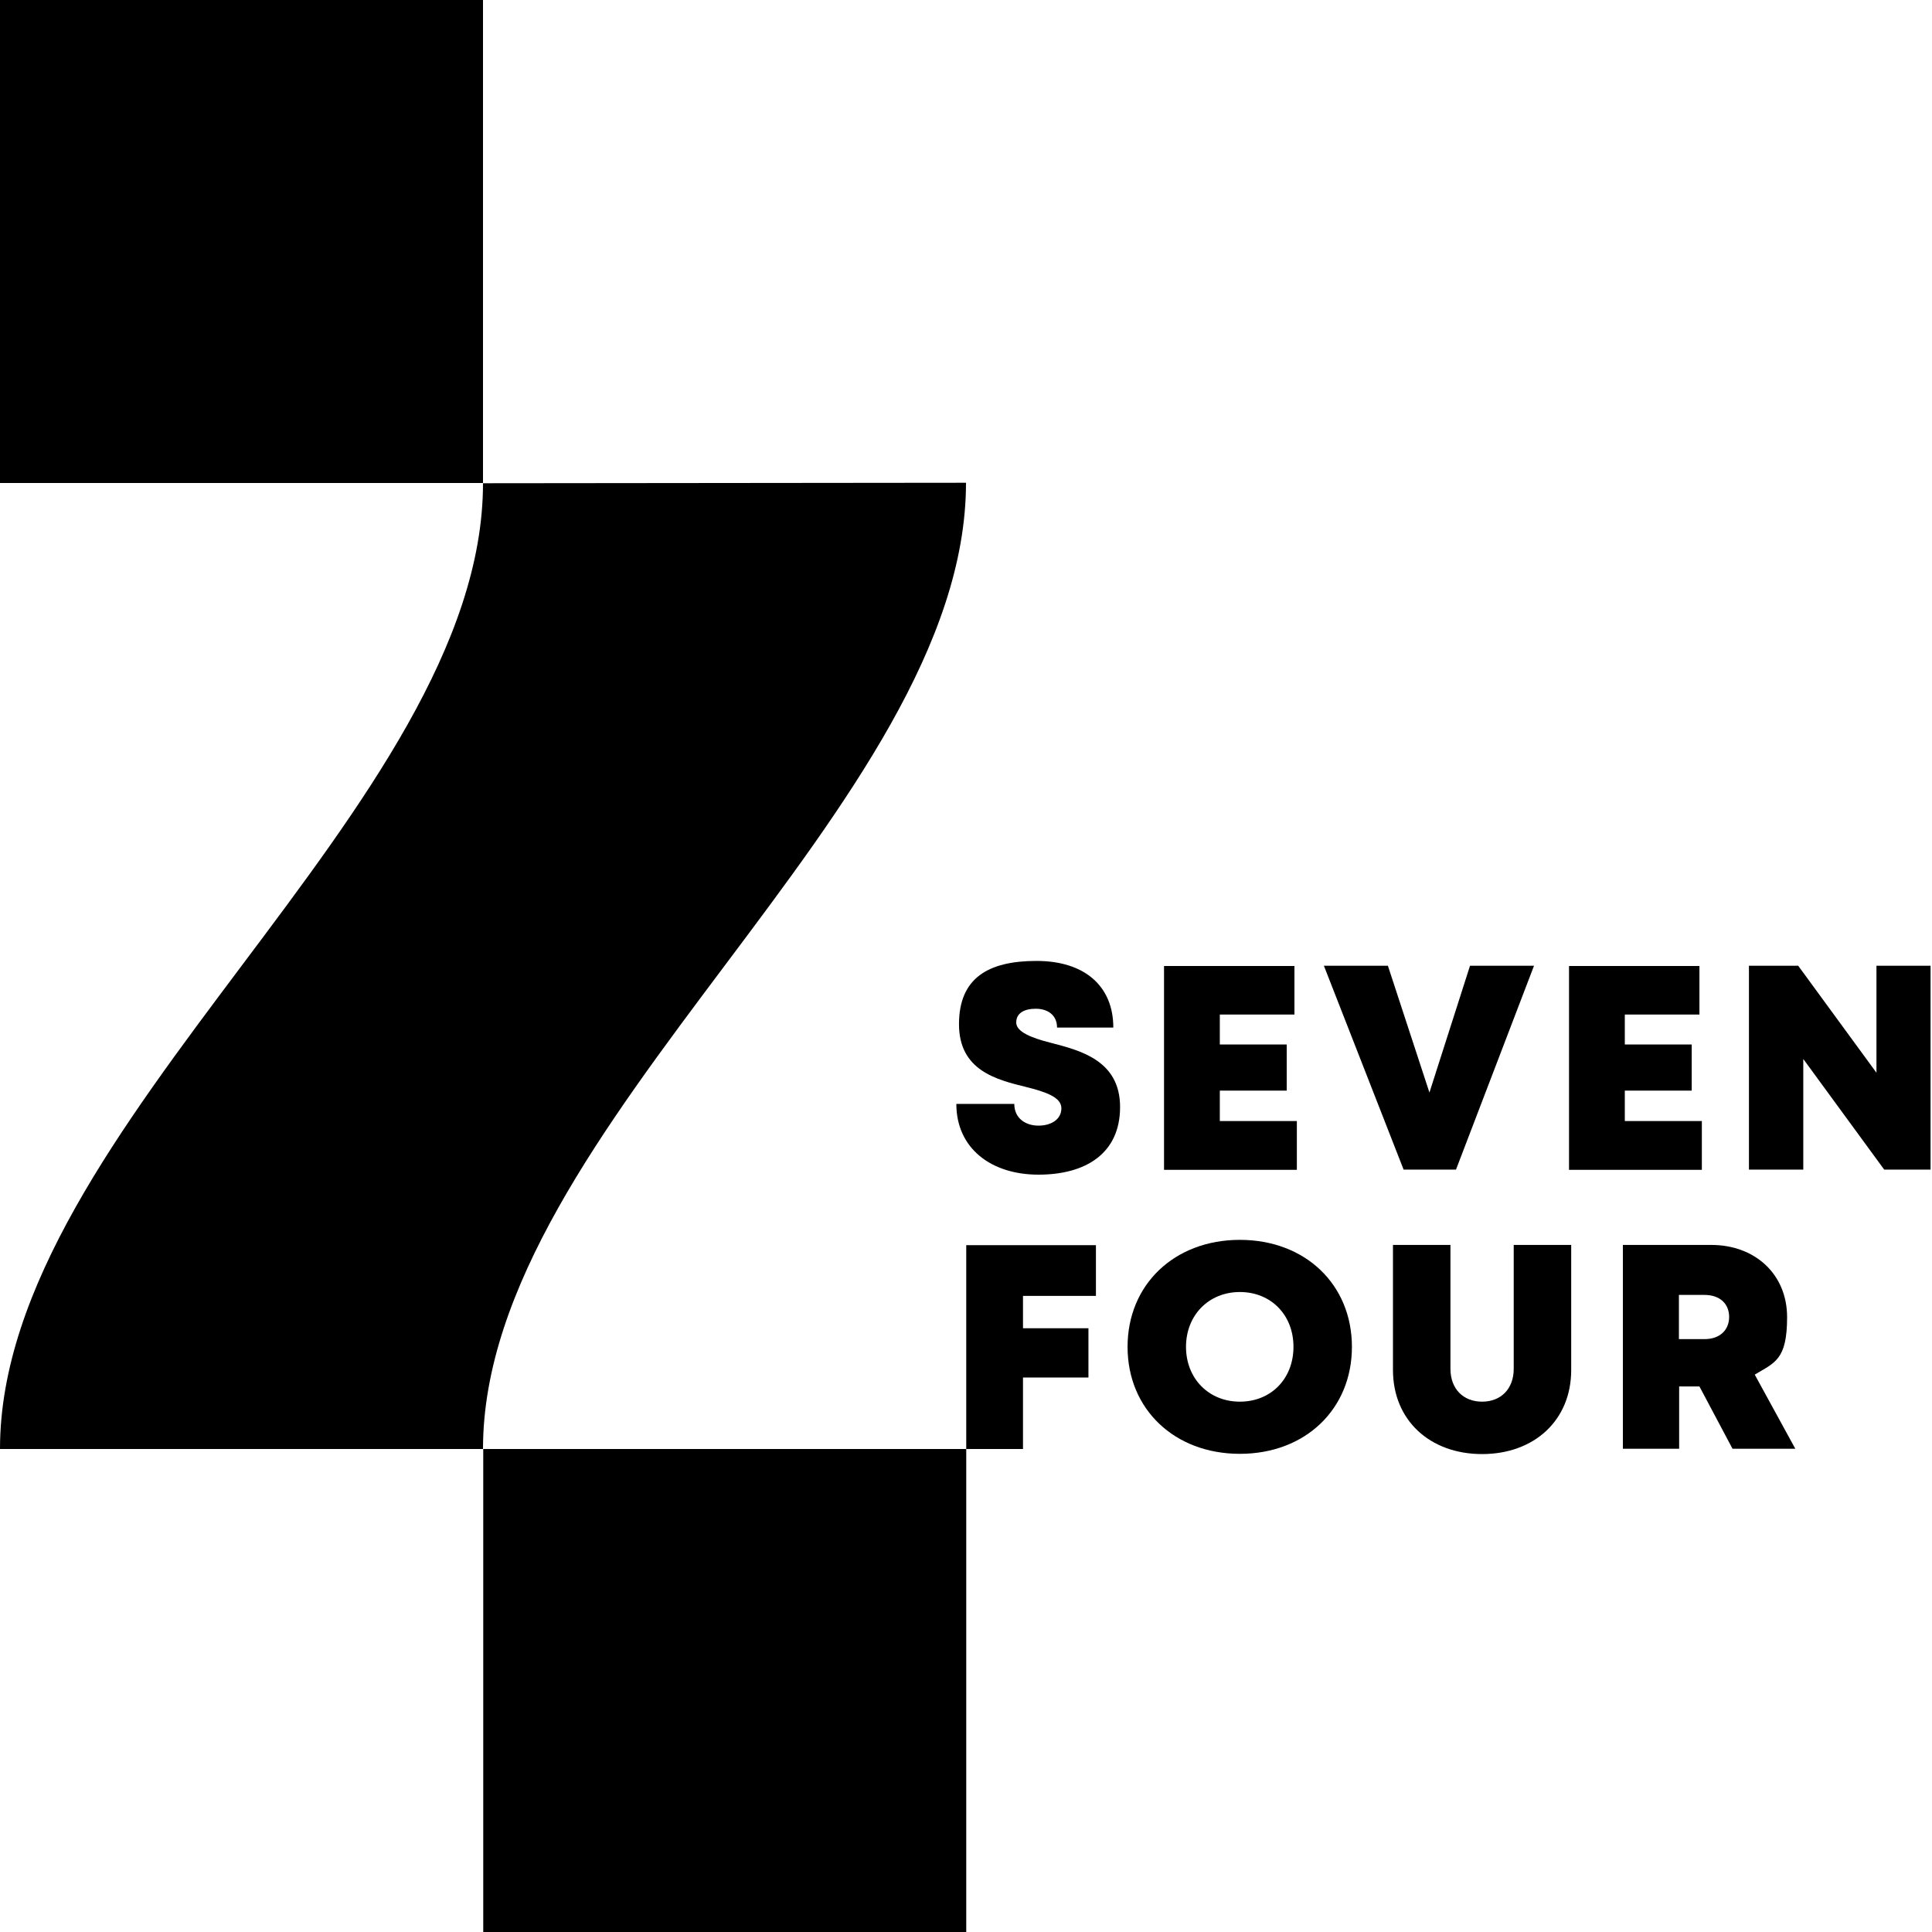
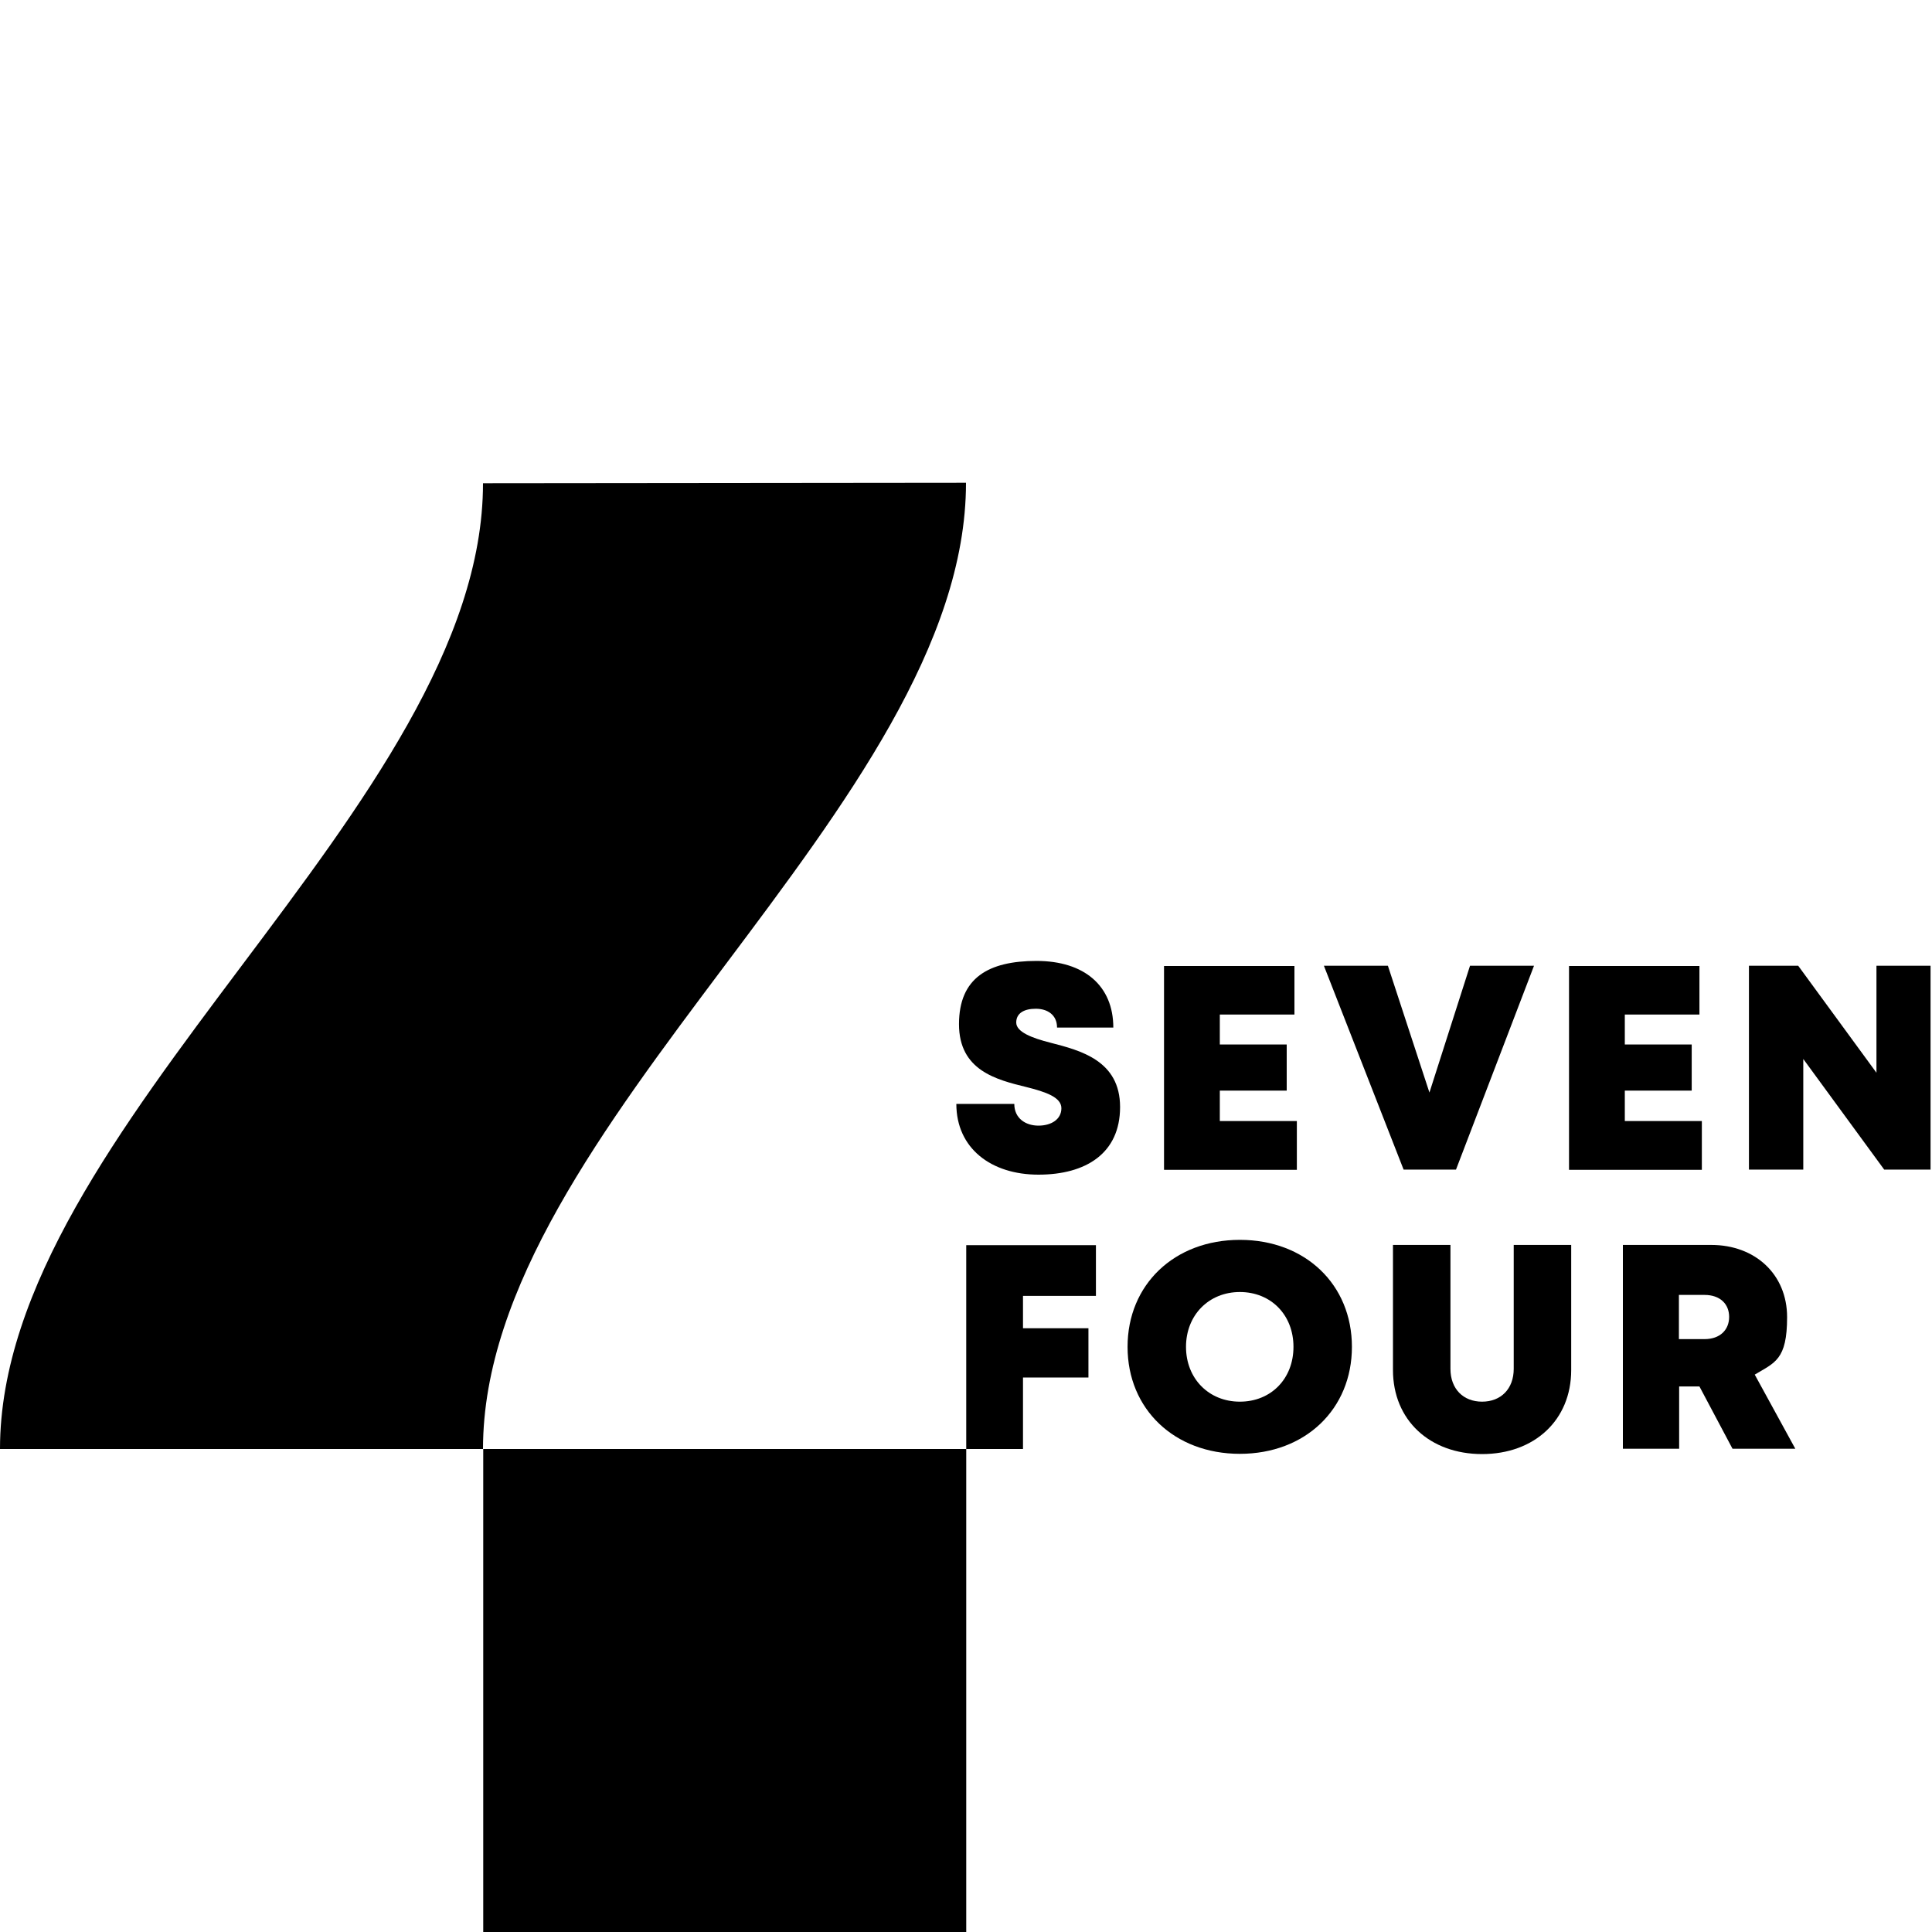
<svg xmlns="http://www.w3.org/2000/svg" width="800" height="800" version="1.1" viewBox="0 0 800 800">
  <g>
    <g id="Ebene_1">
      <g>
        <g>
          <path d="M396,457.1h24c0,6,4.7,9,10,9s9.5-2.6,9.5-7.2-6.6-6.8-14.6-8.8c-12.2-3-27.8-6.8-27.8-26s12.2-26.2,32.1-26.2,31.8,10.4,31.8,27.6h-23.3c0-5.3-4-7.8-8.8-7.8s-8.1,1.8-8.1,5.7,6.4,6.4,14.3,8.4c12.4,3.2,28.7,7.4,28.7,26.6s-14.2,28-33.8,28-34-10.9-34-29.3Z" />
          <path d="M537,464.2v20.2h-55v-84.4h54v20.1h-30.9v12.4h27.7v19.1h-27.7v12.6h31.9Z" />
          <path d="M635.2,399.9l-32.3,84.4h-21.7l-33-84.4h26.5l17.2,52.5,16.8-52.5h26.4Z" />
          <path d="M704.7,464.2v20.2h-55v-84.4h54v20.1h-30.9v12.4h27.7v19.1h-27.7v12.6h31.9Z" />
          <g>
            <path d="M799.4,399.9v84.4h-19.2l-33.5-45.8v45.8h-22.5v-84.4h20.4l32.4,44.3v-44.3h22.5Z" />
            <g>
              <path d="M423.6,536.6v13.4h27.1v20.4h-27.1v29.6h-23.5v-84.4h53.7v21h-30.3Z" />
              <path d="M466.9,557.7c0-25.8,19.4-44.3,46.5-44.3s46.4,18.5,46.4,44.3-19.3,44.3-46.4,44.3-46.5-18.5-46.5-44.3ZM535.6,557.7c0-13.2-9.3-22.7-22.2-22.7s-22.3,9.6-22.3,22.7,9.4,22.7,22.3,22.7,22.2-9.5,22.2-22.7Z" />
              <path d="M576.8,567.3v-51.8h23.8v51.3c0,8.3,5.3,13.6,13.1,13.6s13.1-5.3,13.1-13.6v-51.3h23.8v51.8c0,20.8-15.3,34.8-36.9,34.8s-36.9-14-36.9-34.8Z" />
              <path d="M703.7,574.1h-8.4v25.8h-23.3v-84.4h36.6c18.2,0,31.4,12.2,31.4,29.9s-5.1,18.8-13.4,23.8l16.8,30.7h-26l-13.7-25.8ZM695.2,554.5h10.6c6.5,0,10.2-3.9,10.2-9.2s-3.7-9.1-10.2-9.1h-10.6v18.3Z" />
            </g>
          </g>
        </g>
-         <rect width="200" height="200" />
        <rect x="200.1" y="600" width="200" height="200" />
        <path d="M200,600H0c0-133.4,200-266.7,200-399.9l200-.2c0,133.4-200,266.7-200,400.1Z" />
      </g>
    </g>
  </g>
</svg>